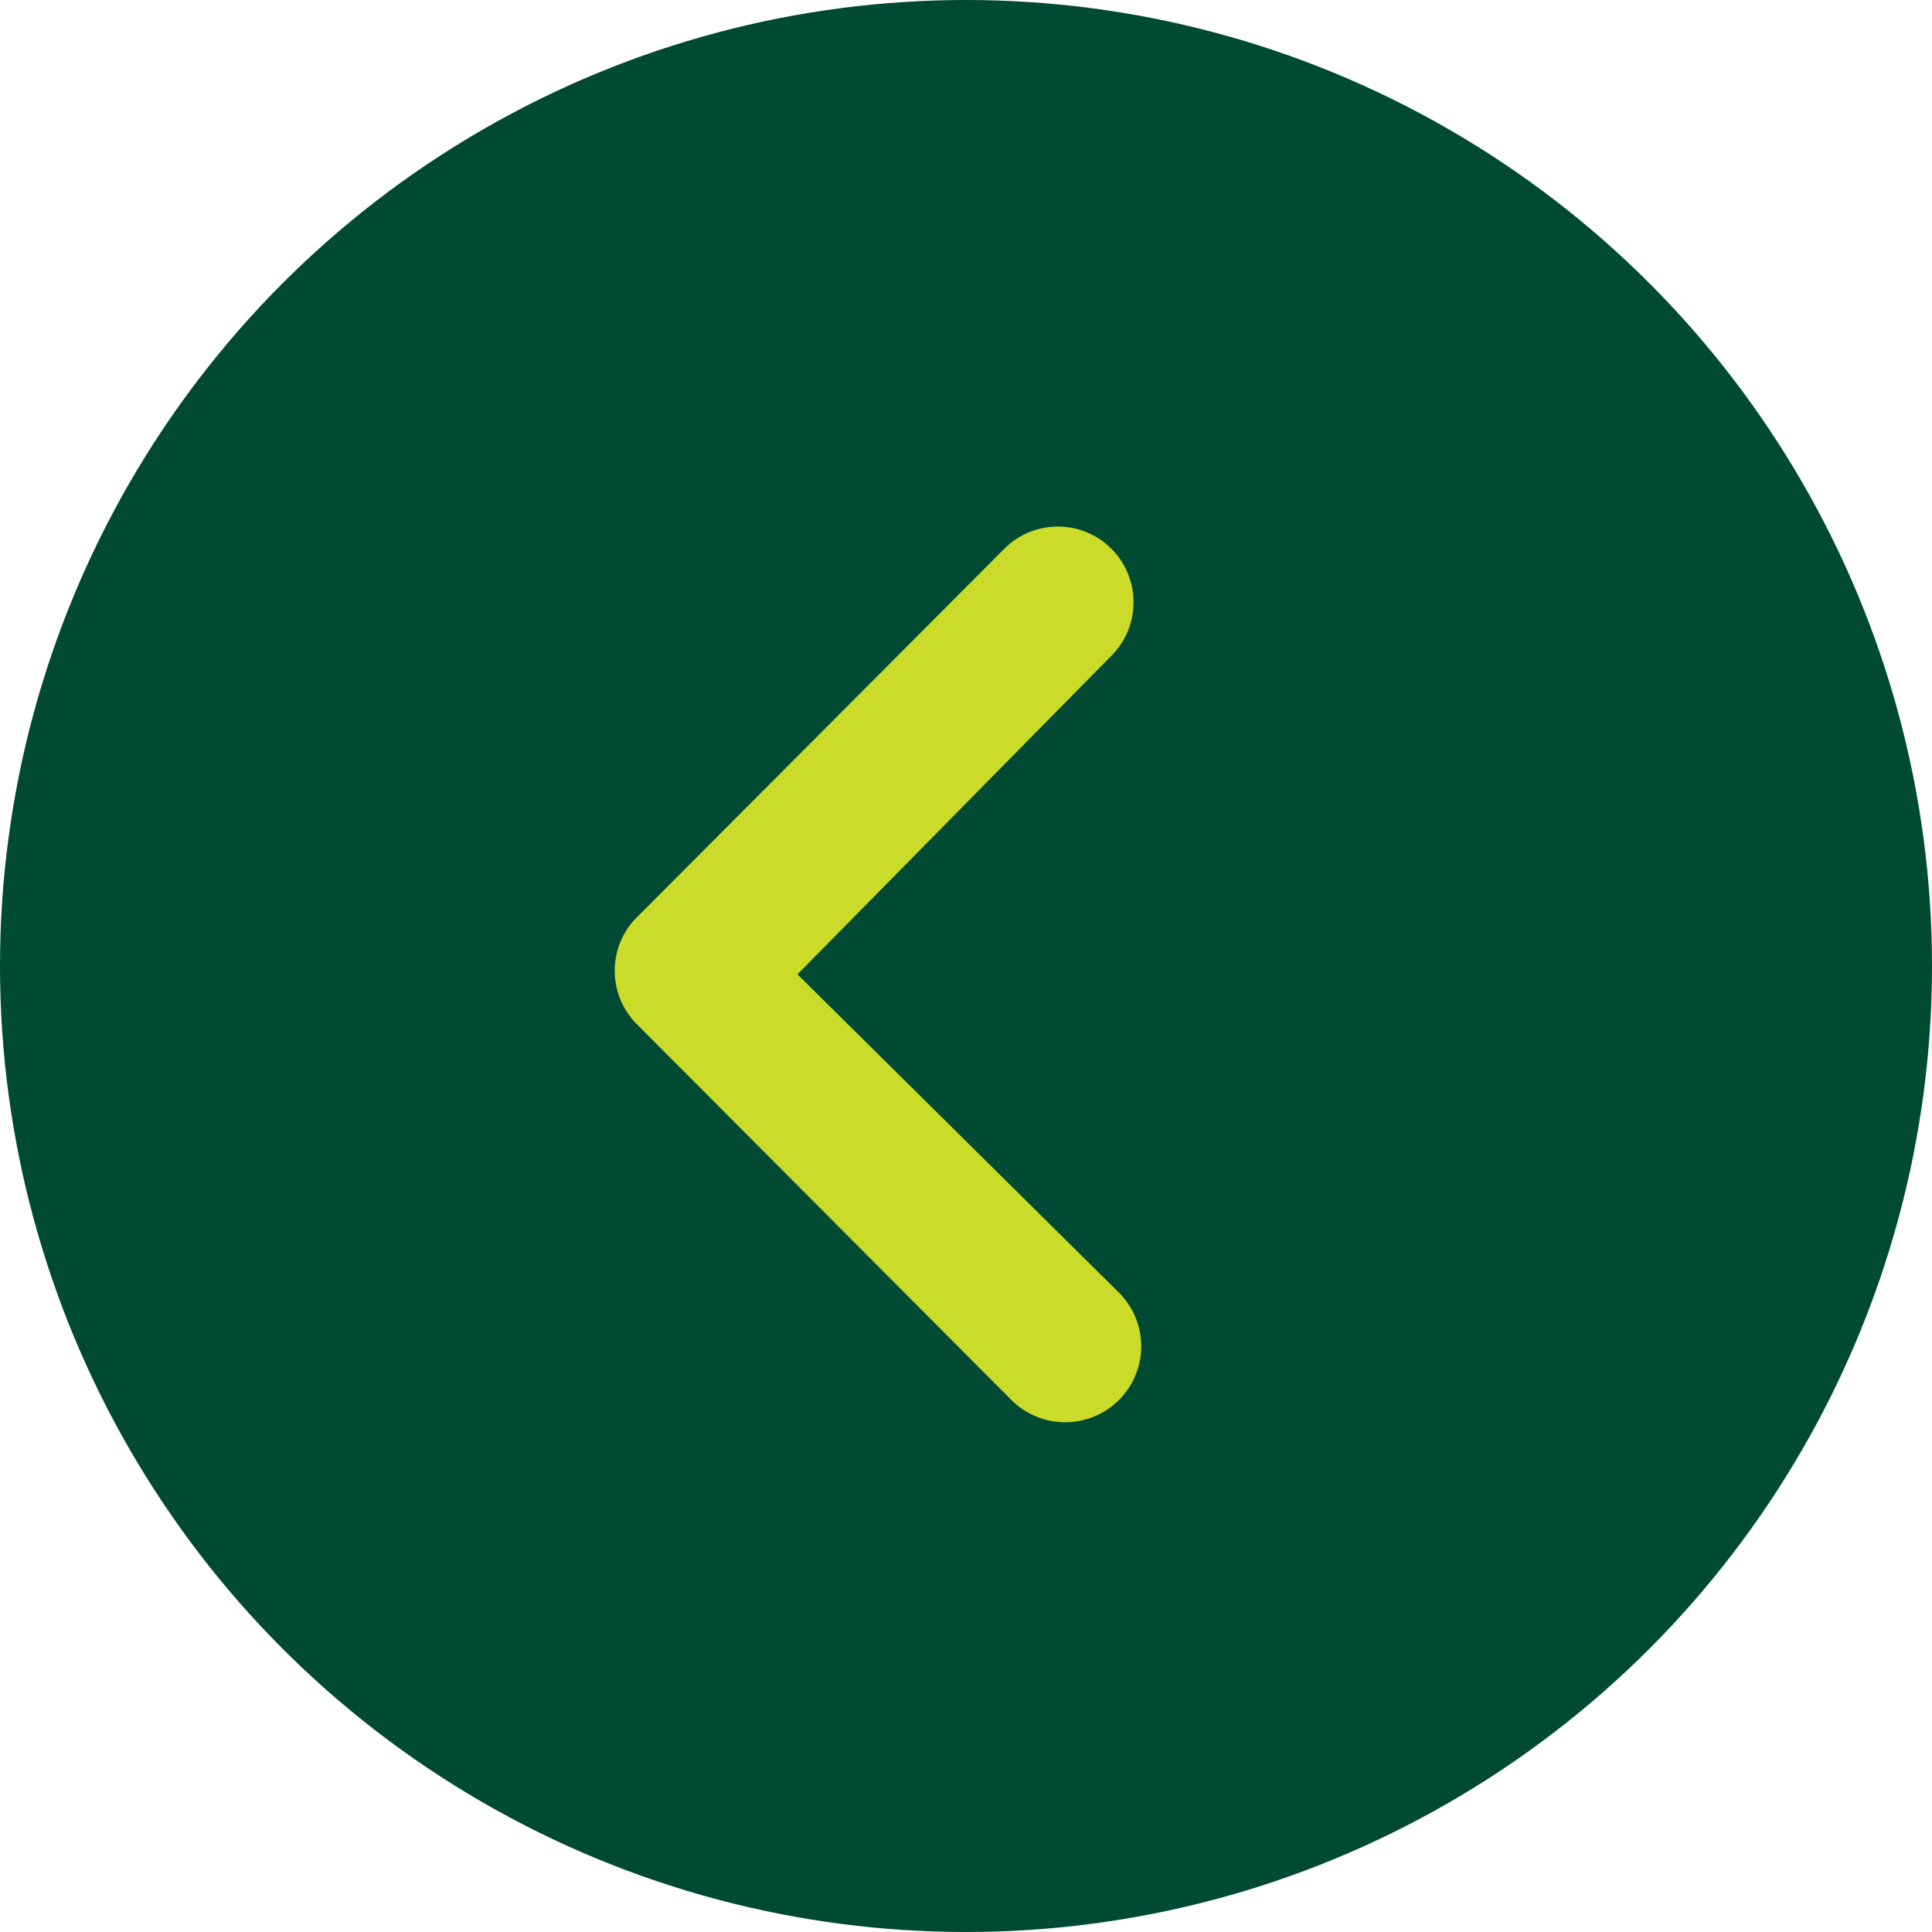
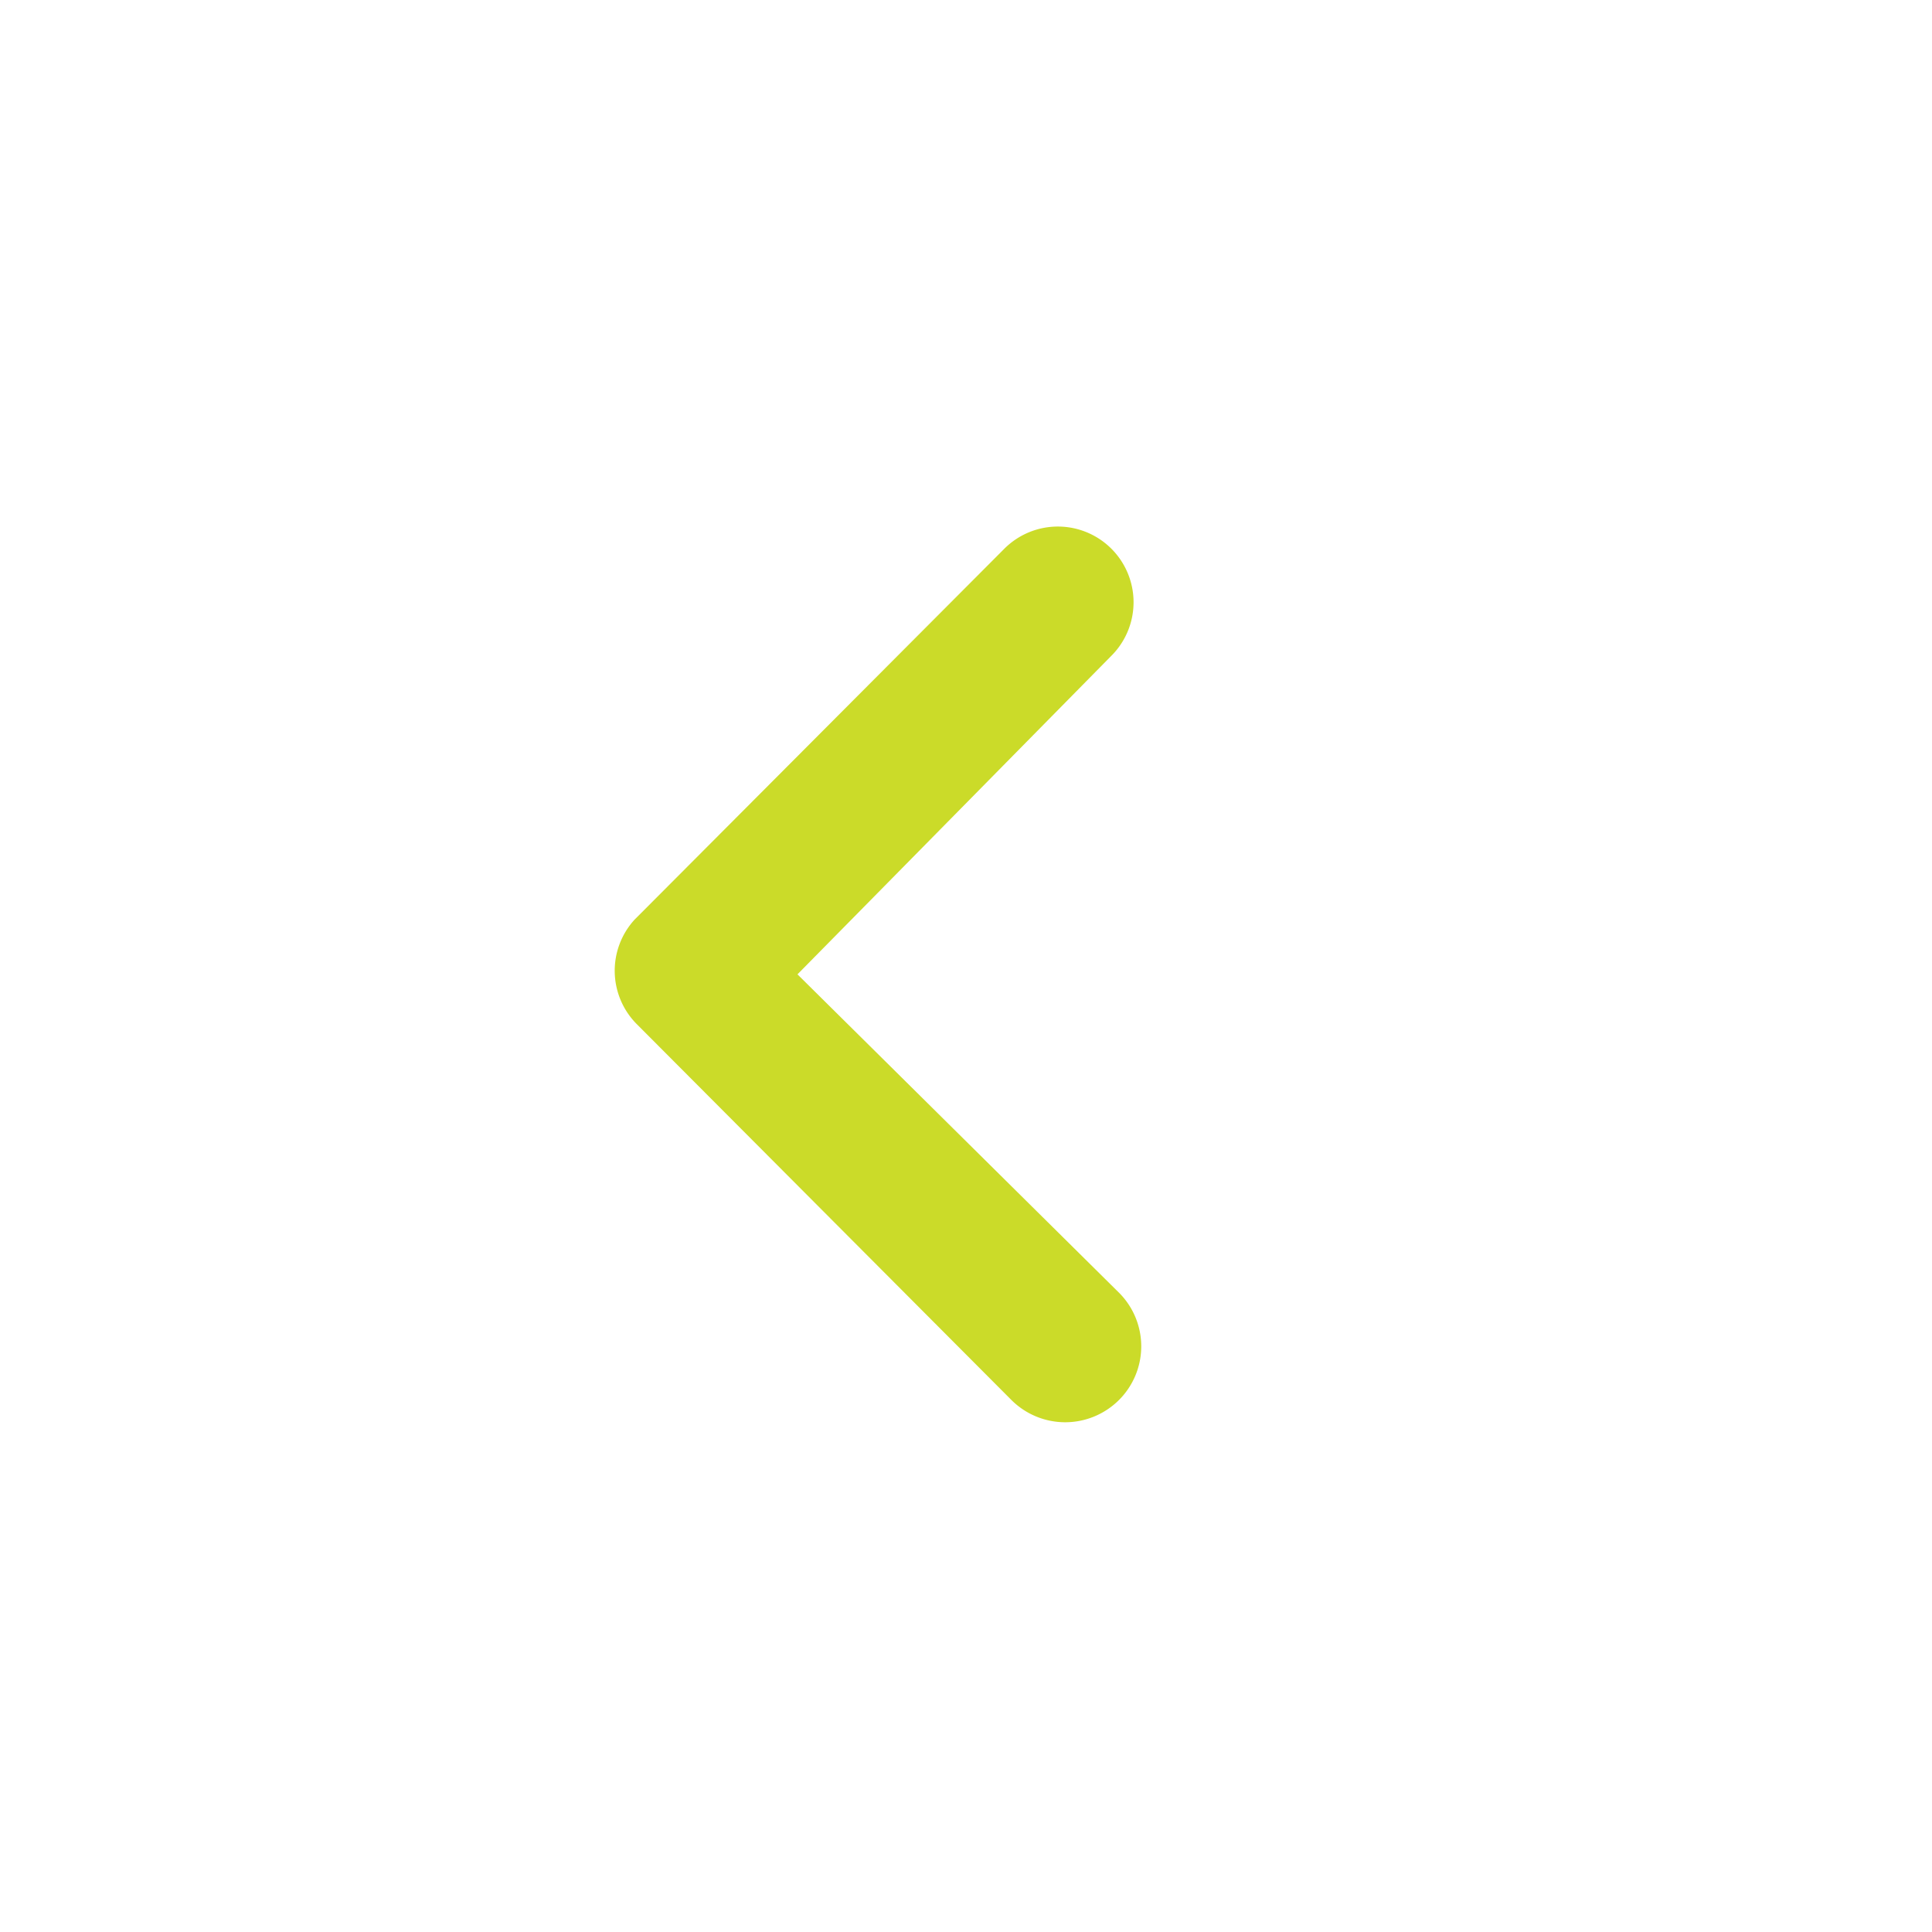
<svg xmlns="http://www.w3.org/2000/svg" width="22" height="22" viewBox="0 0 22 22">
  <g id="Grupo_1289" data-name="Grupo 1289" transform="translate(-768 -1933)">
    <g id="Grupo_1286" data-name="Grupo 1286" transform="translate(-283)">
-       <circle id="Elipse_1" data-name="Elipse 1" cx="11" cy="11" r="11" transform="translate(1051 1933)" fill="#004a33" />
      <path id="Trazado_16895" data-name="Trazado 16895" d="M5.74,9.944a.867.867,0,0,1-1.221,0L.252,5.663a.862.862,0,0,1-.027-1.19L4.43.255A.862.862,0,1,1,5.651,1.472L2.081,5.095,5.745,8.723A.863.863,0,0,1,5.74,9.944Z" transform="translate(1058 1939)" fill="#cbdb29" />
    </g>
  </g>
</svg>